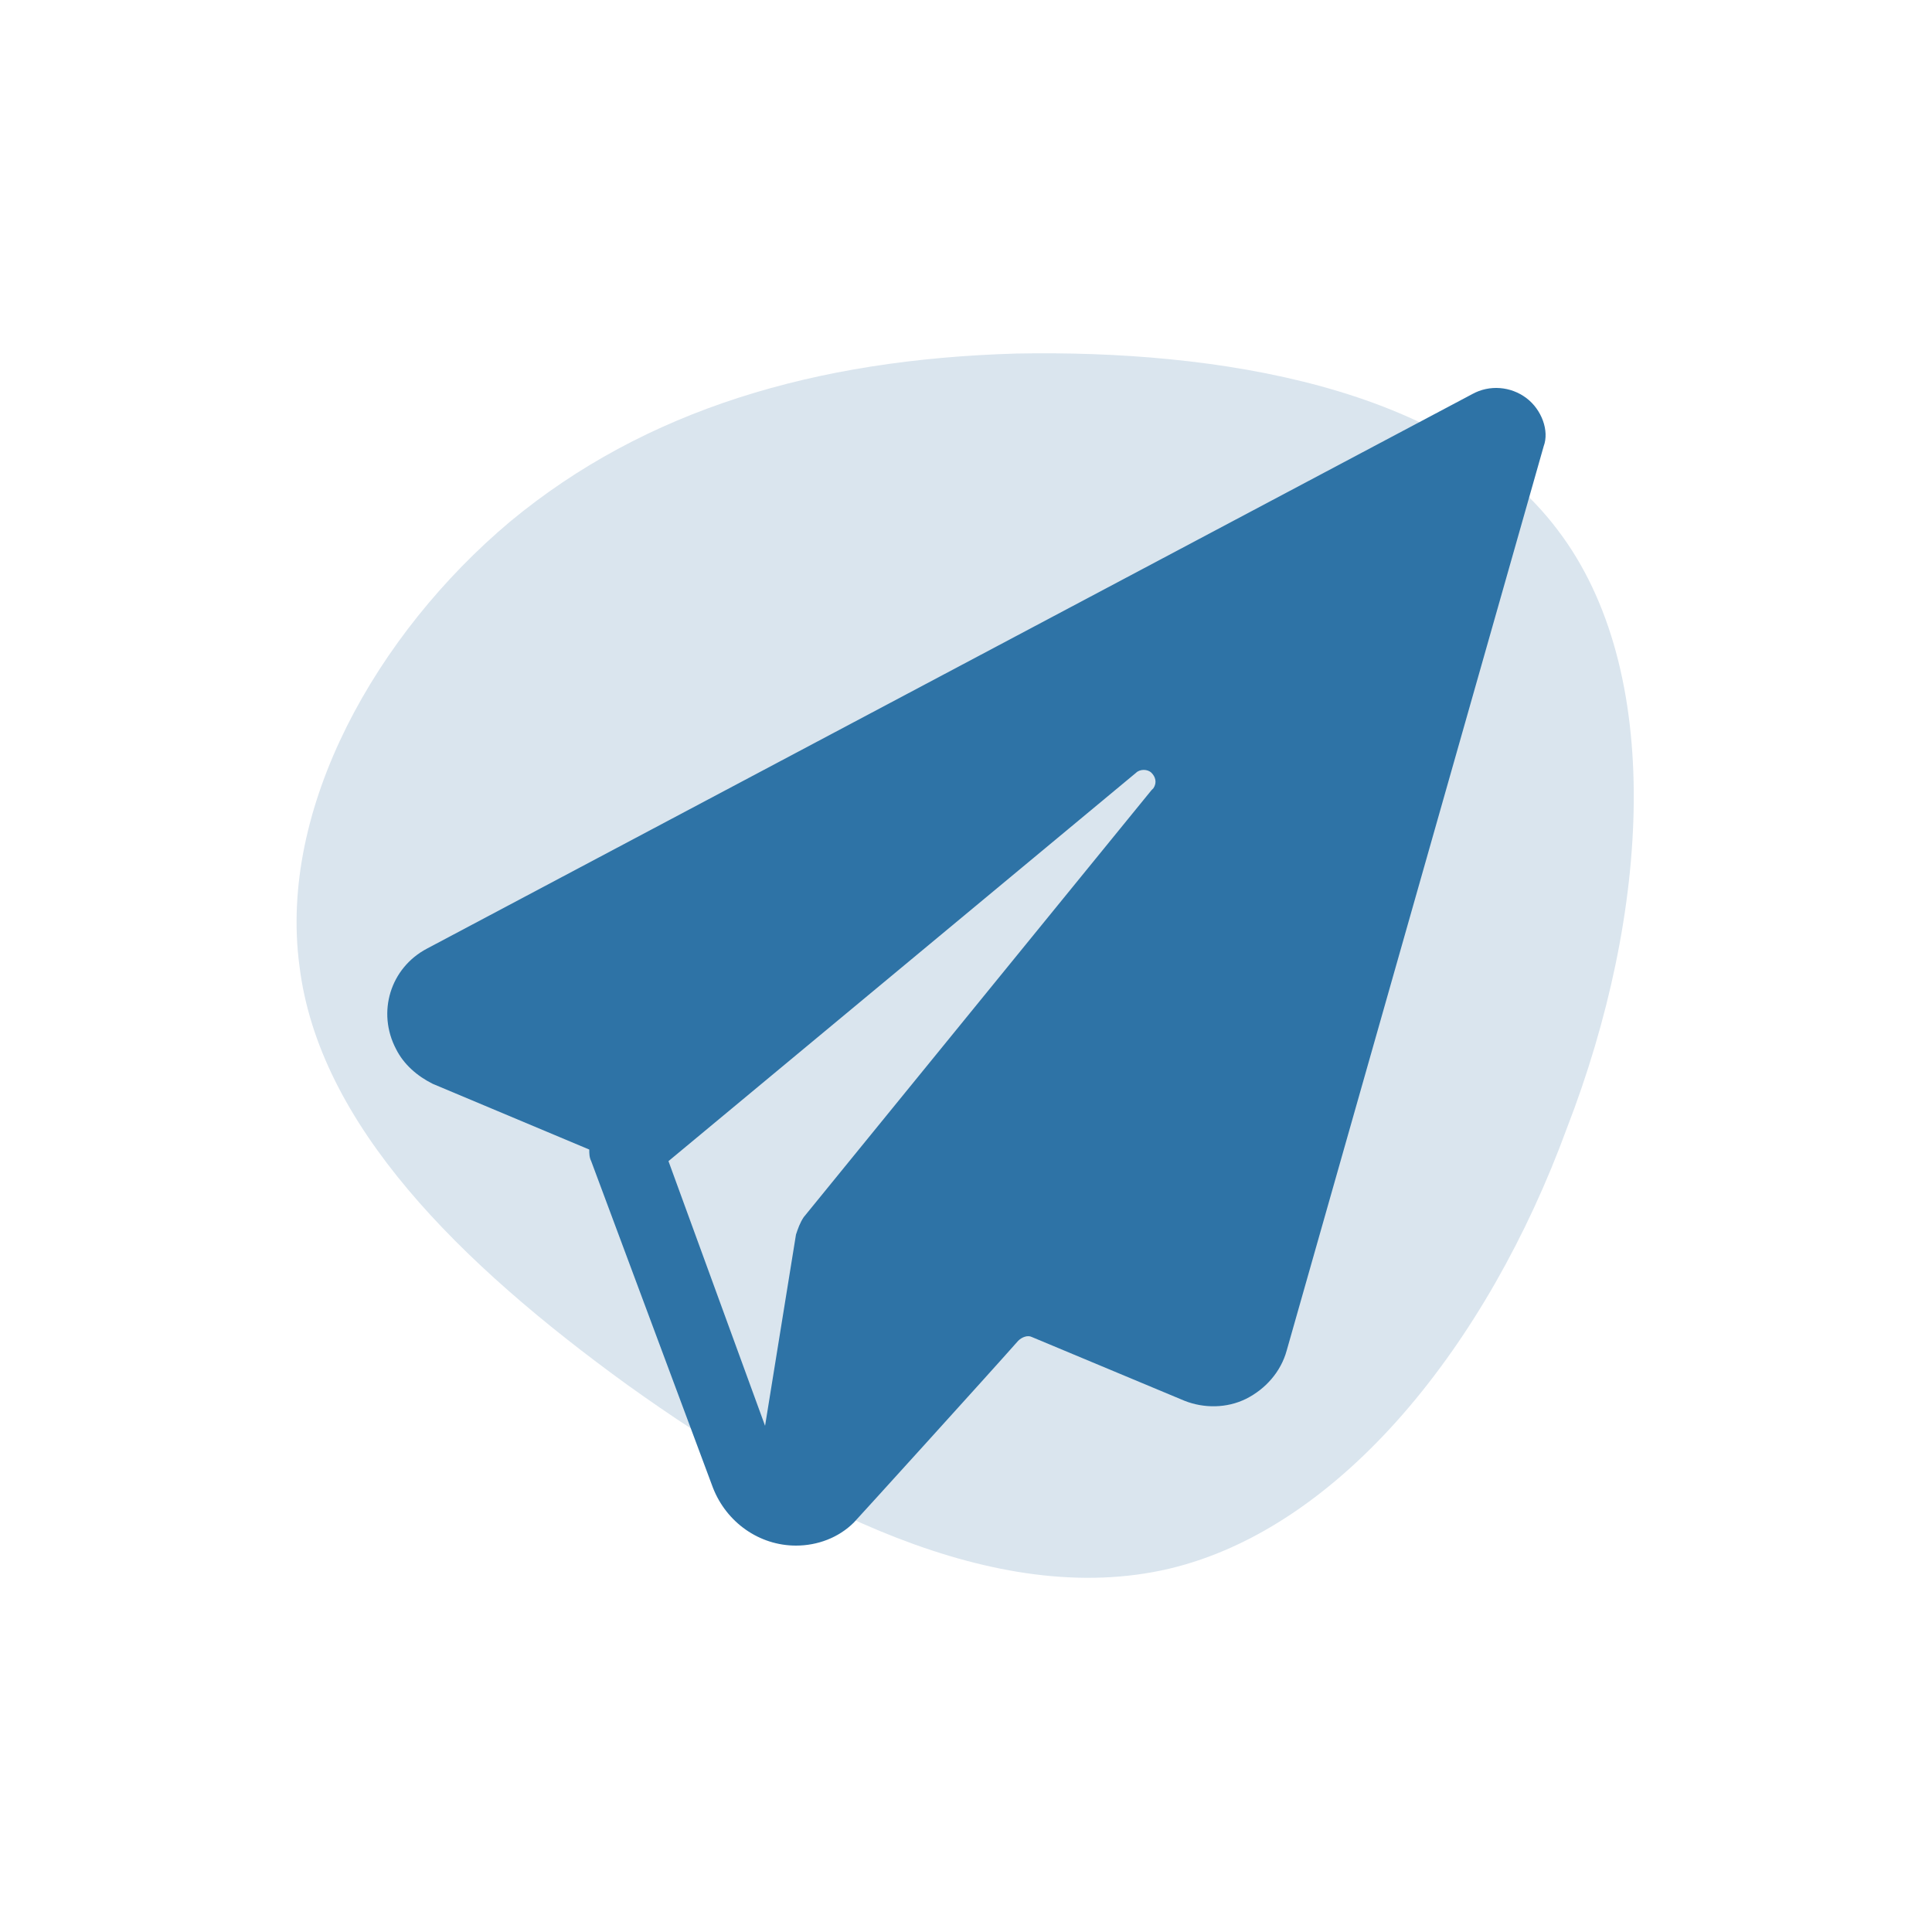
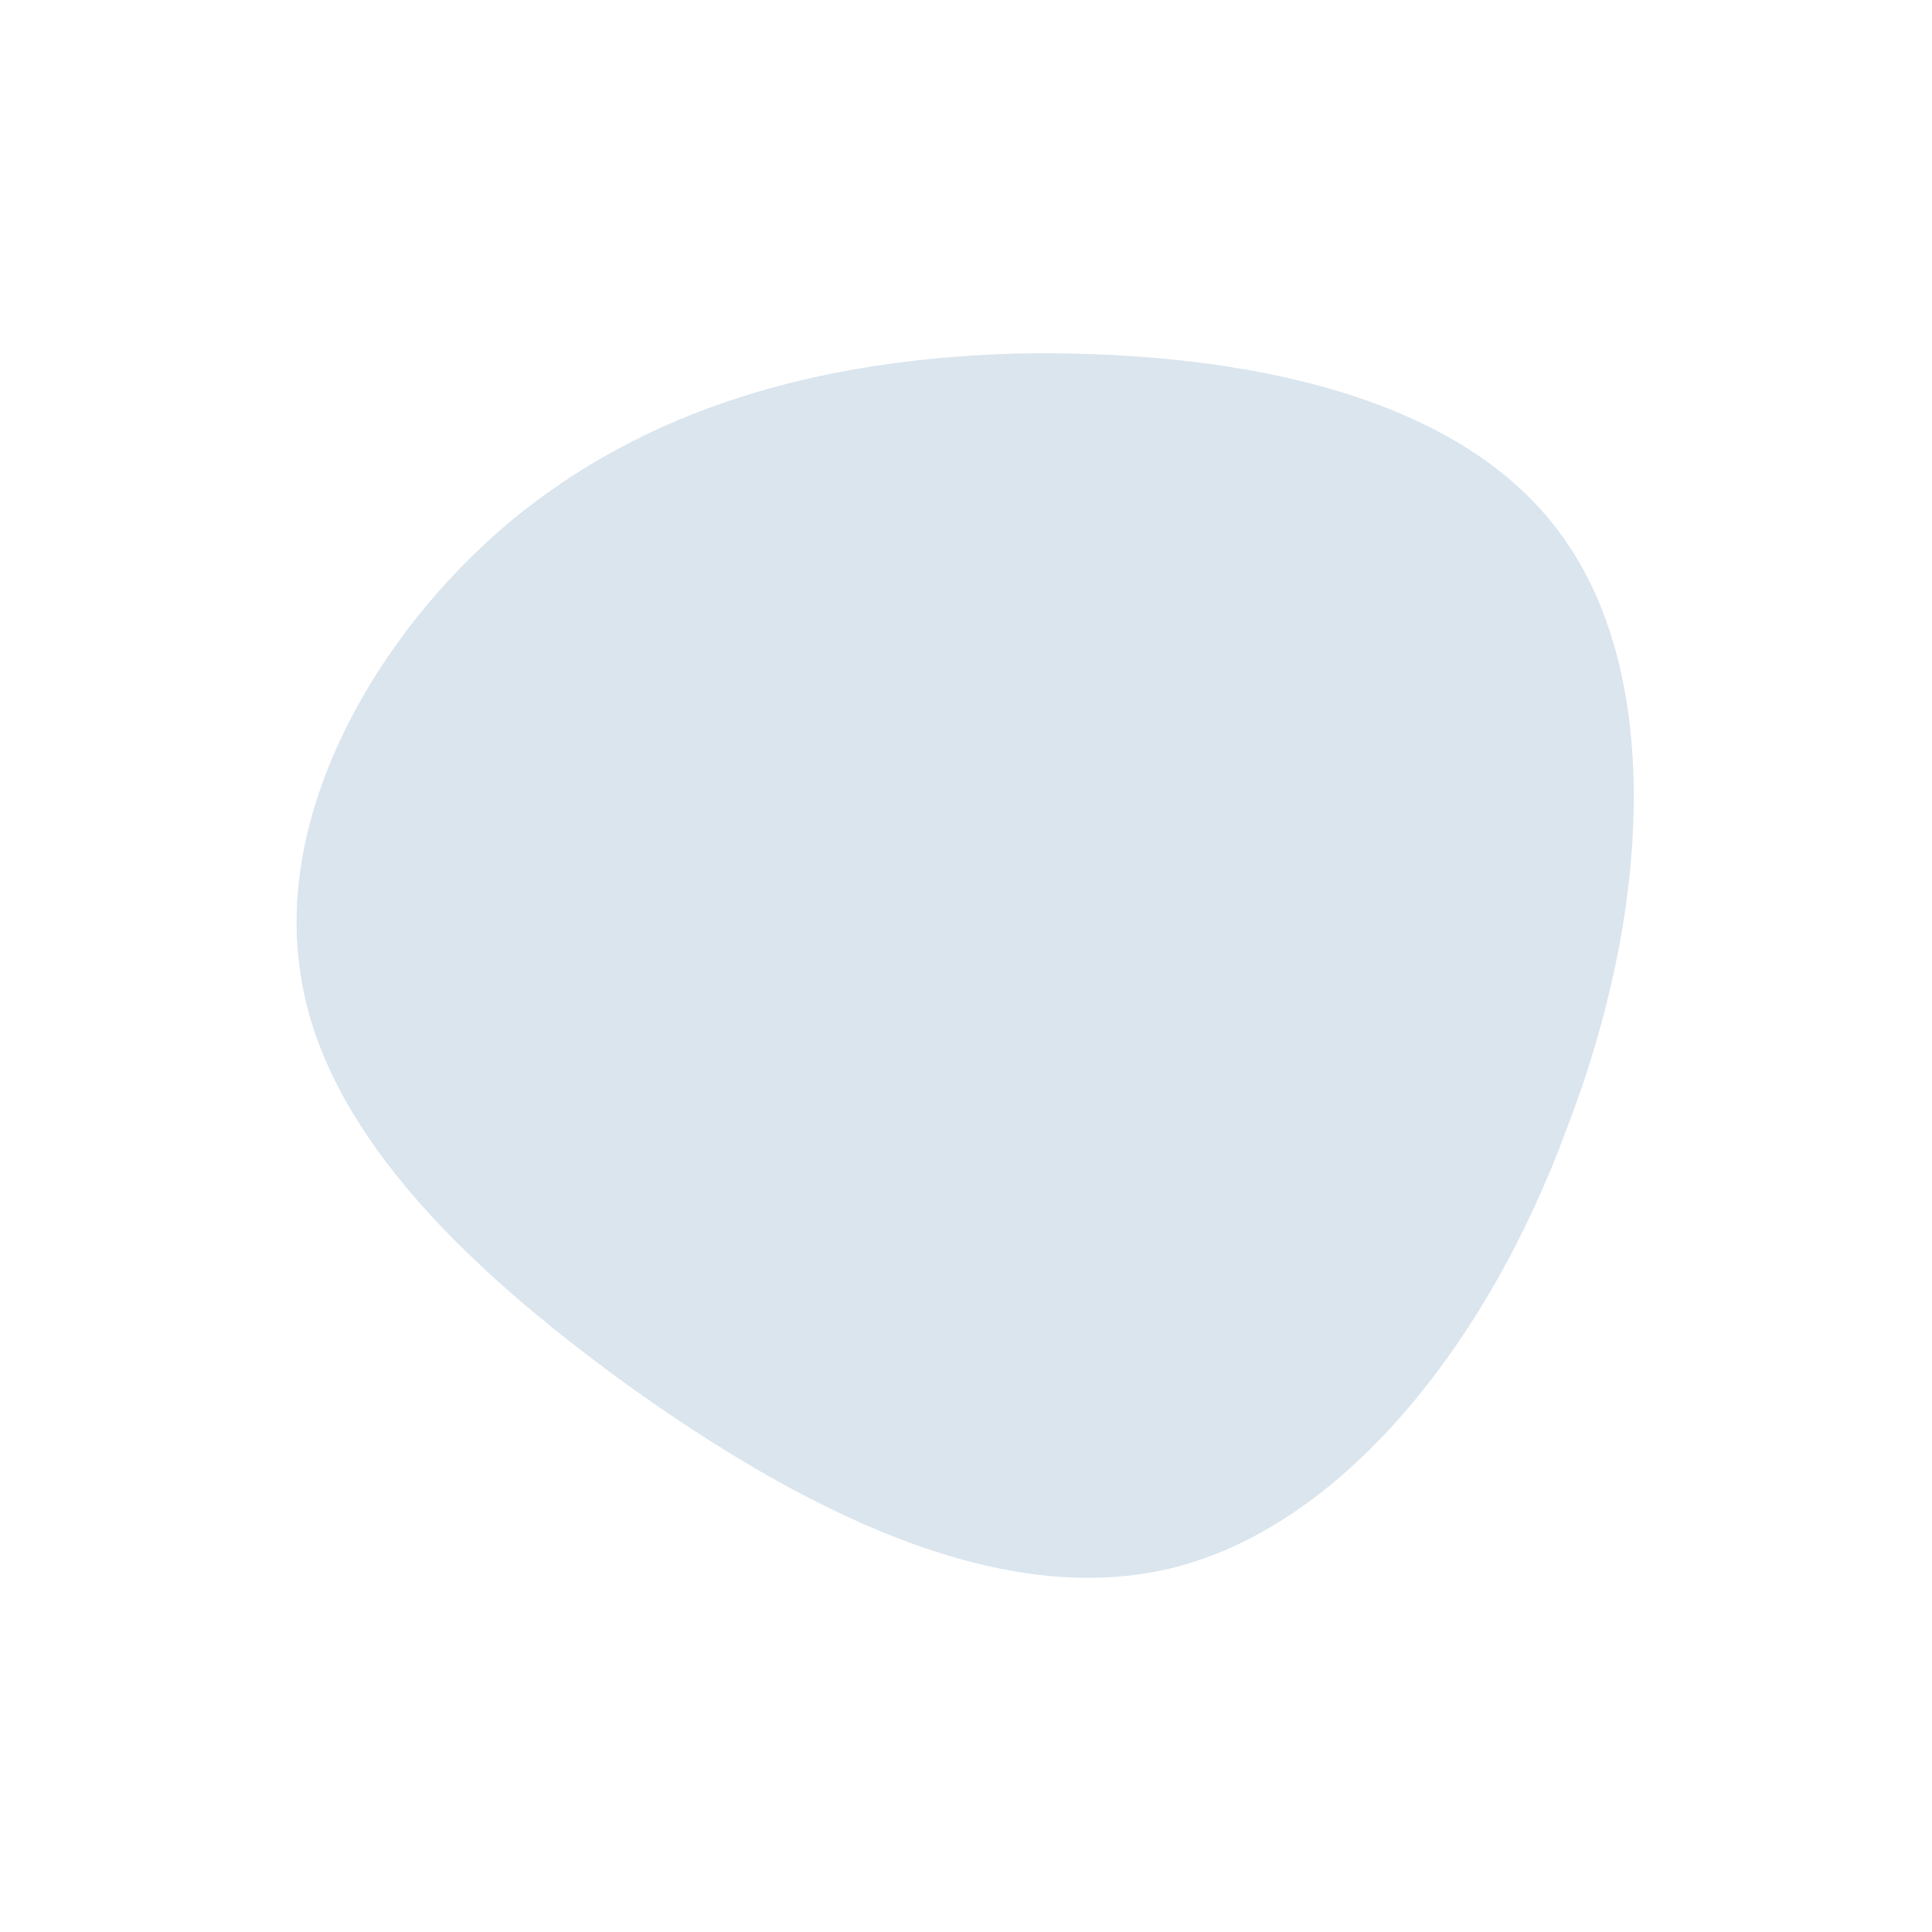
<svg xmlns="http://www.w3.org/2000/svg" version="1.1" id="Layer_1" x="0" y="0" viewBox="0 0 100 100" xml:space="preserve">
  <style />
  <path d="M52.6 18.3c10.4-.2 22.4 1.7 28 9.1 5.6 7.3 4.8 19.9.5 31C77 69.6 69.4 79.1 60.5 81.2c-9 2.1-19.2-3.2-28-9.5-8.7-6.3-16-13.5-17-21.7-1.1-8.2 4-17.2 10.9-23 7-5.8 15.8-8.4 26.2-8.7z" fill="#dae5ee" />
-   <path d="M79 20.6c-.8-.6-1.9-.7-2.8-.2L22.1 49.1c-1.9 1-2.6 3.3-1.6 5.2.4.8 1.1 1.4 1.9 1.8l8.1 3.4c0 .2 0 .4.1.6L36.9 77c.7 1.8 2.4 3 4.3 3 1.1 0 2.2-.4 3-1.2.1-.1 7-7.7 8.5-9.4.2-.2.5-.3.7-.2l7.9 3.3c1 .4 2.2.4 3.2-.1s1.8-1.4 2.1-2.5l13.3-46.8c.3-.8-.1-1.9-.9-2.5zM34.6 60.1L58.8 40c.2-.2.6-.2.8 0 .2.2.3.5.1.8l-.1.1-18 22.1c-.2.3-.3.6-.4.9l-1.6 9.9-5-13.7z" fill="#2e73a6" />
</svg>